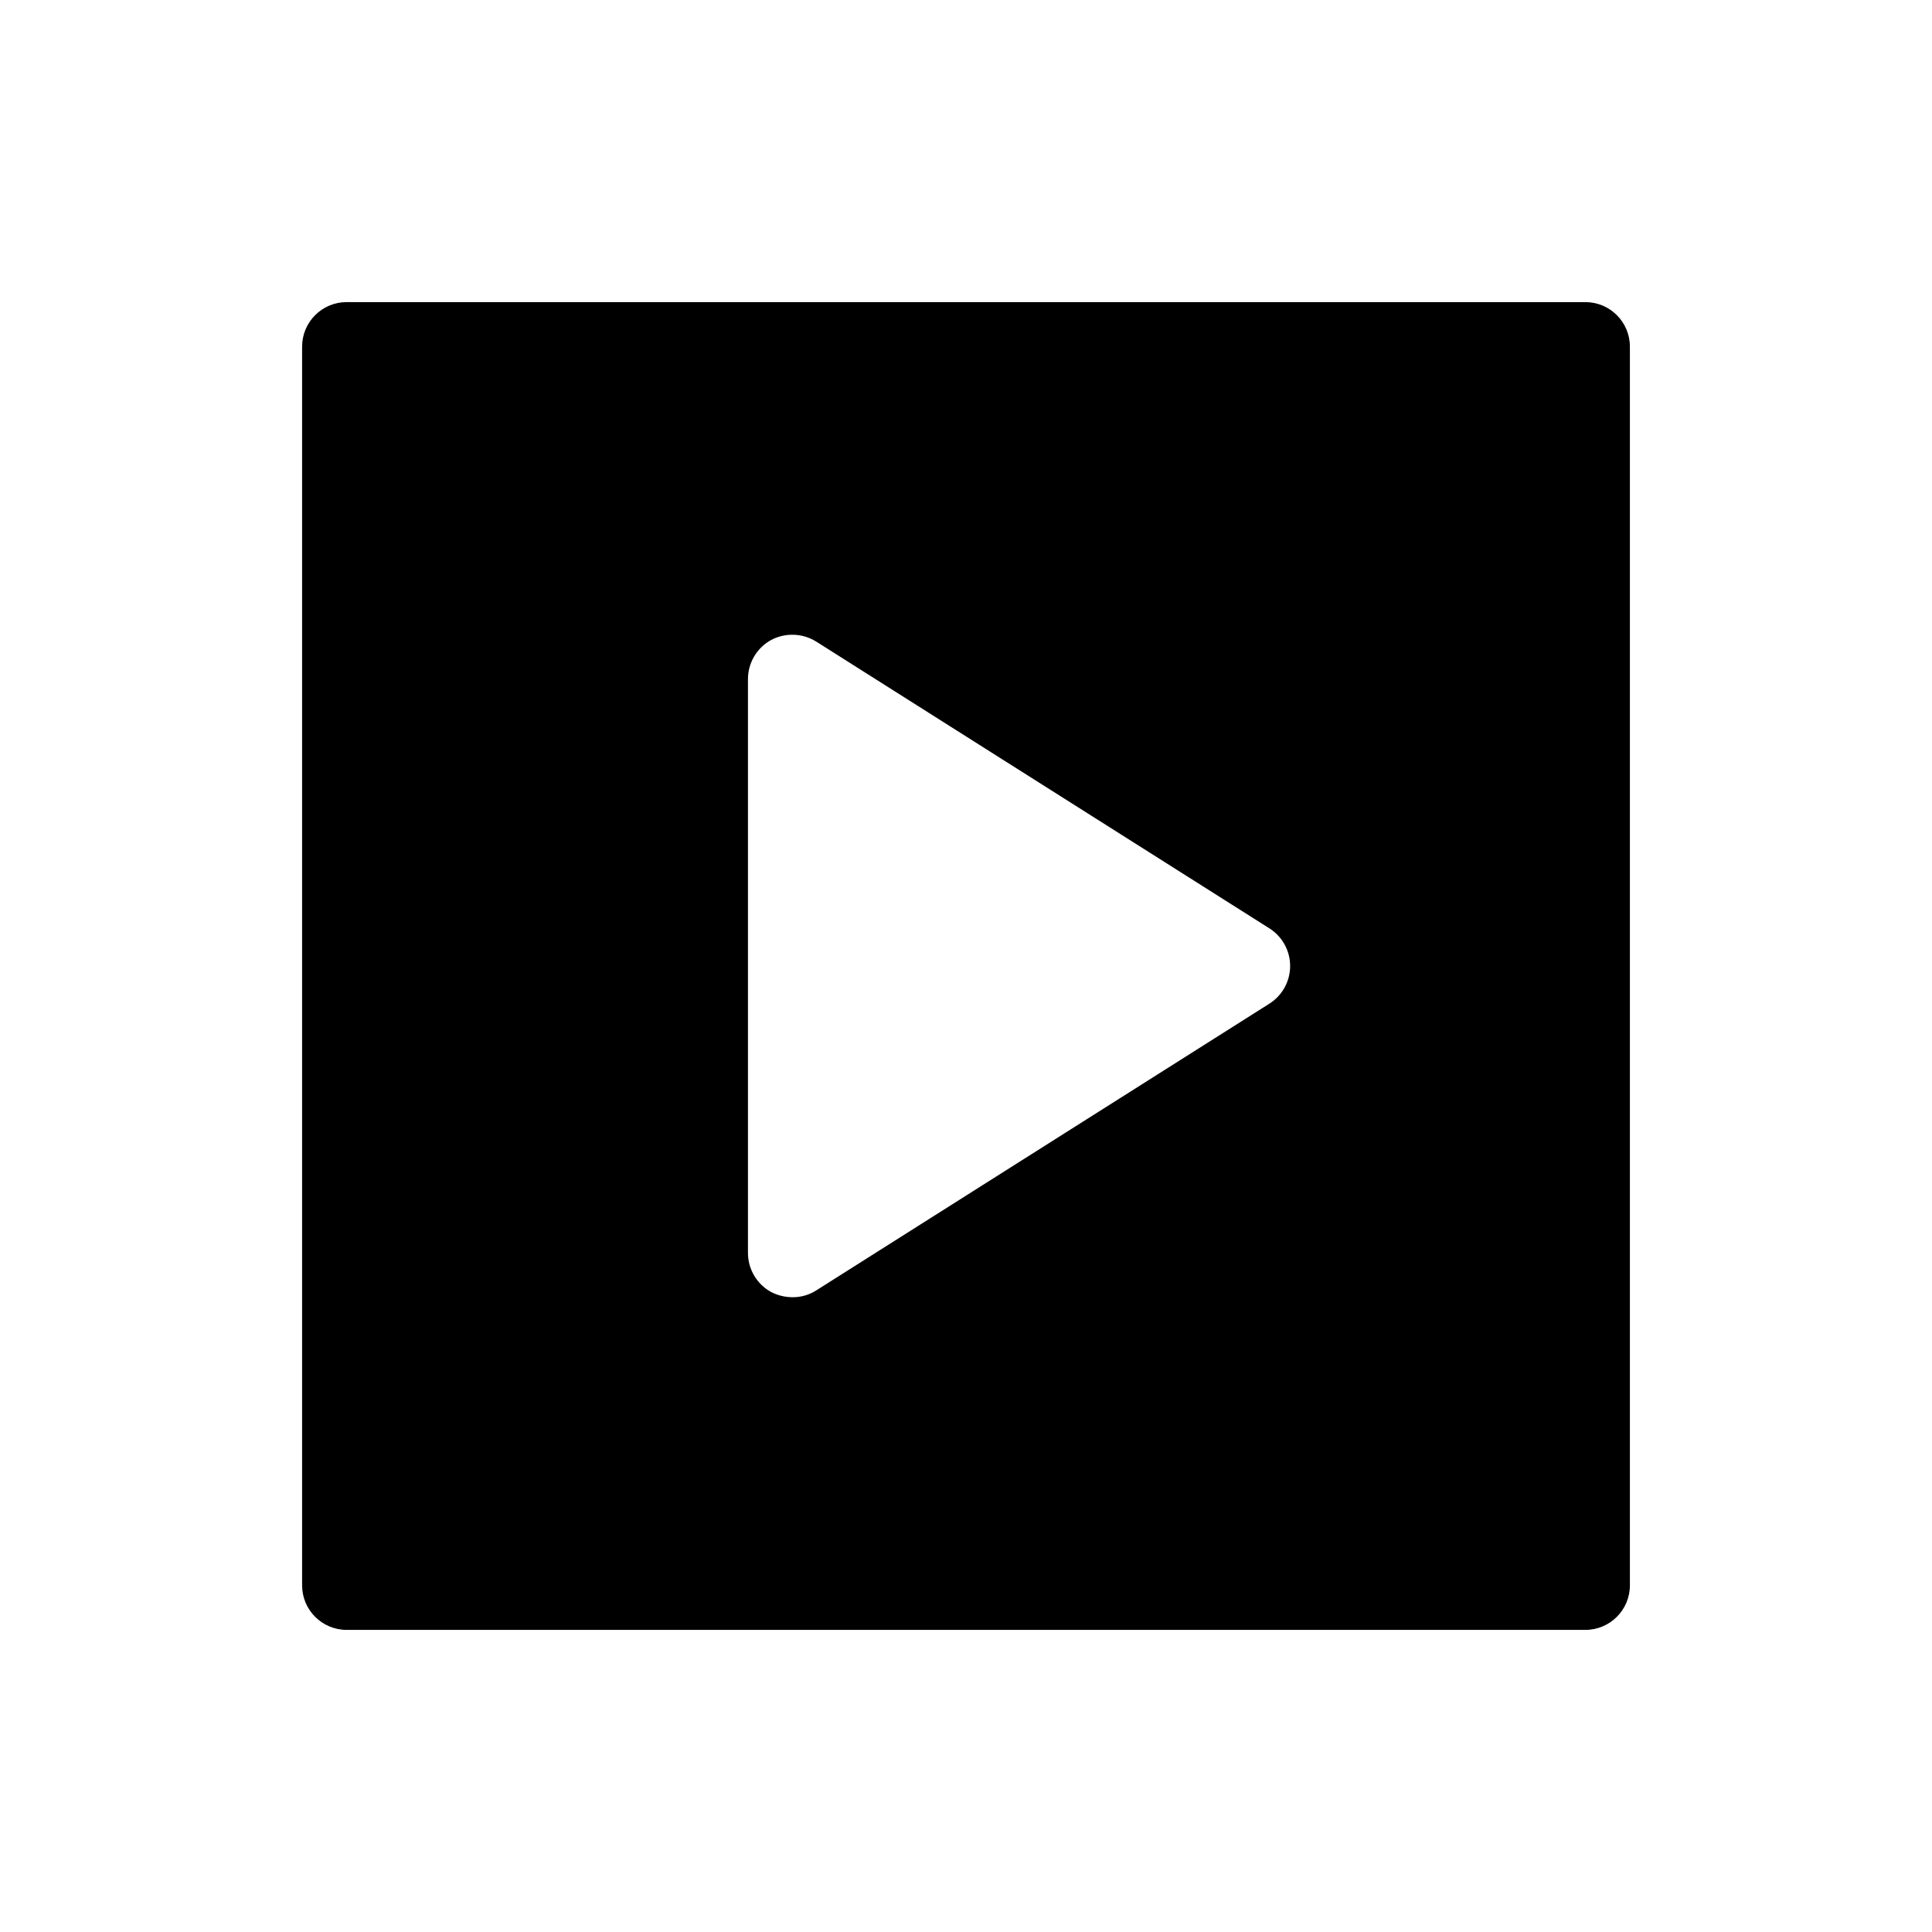
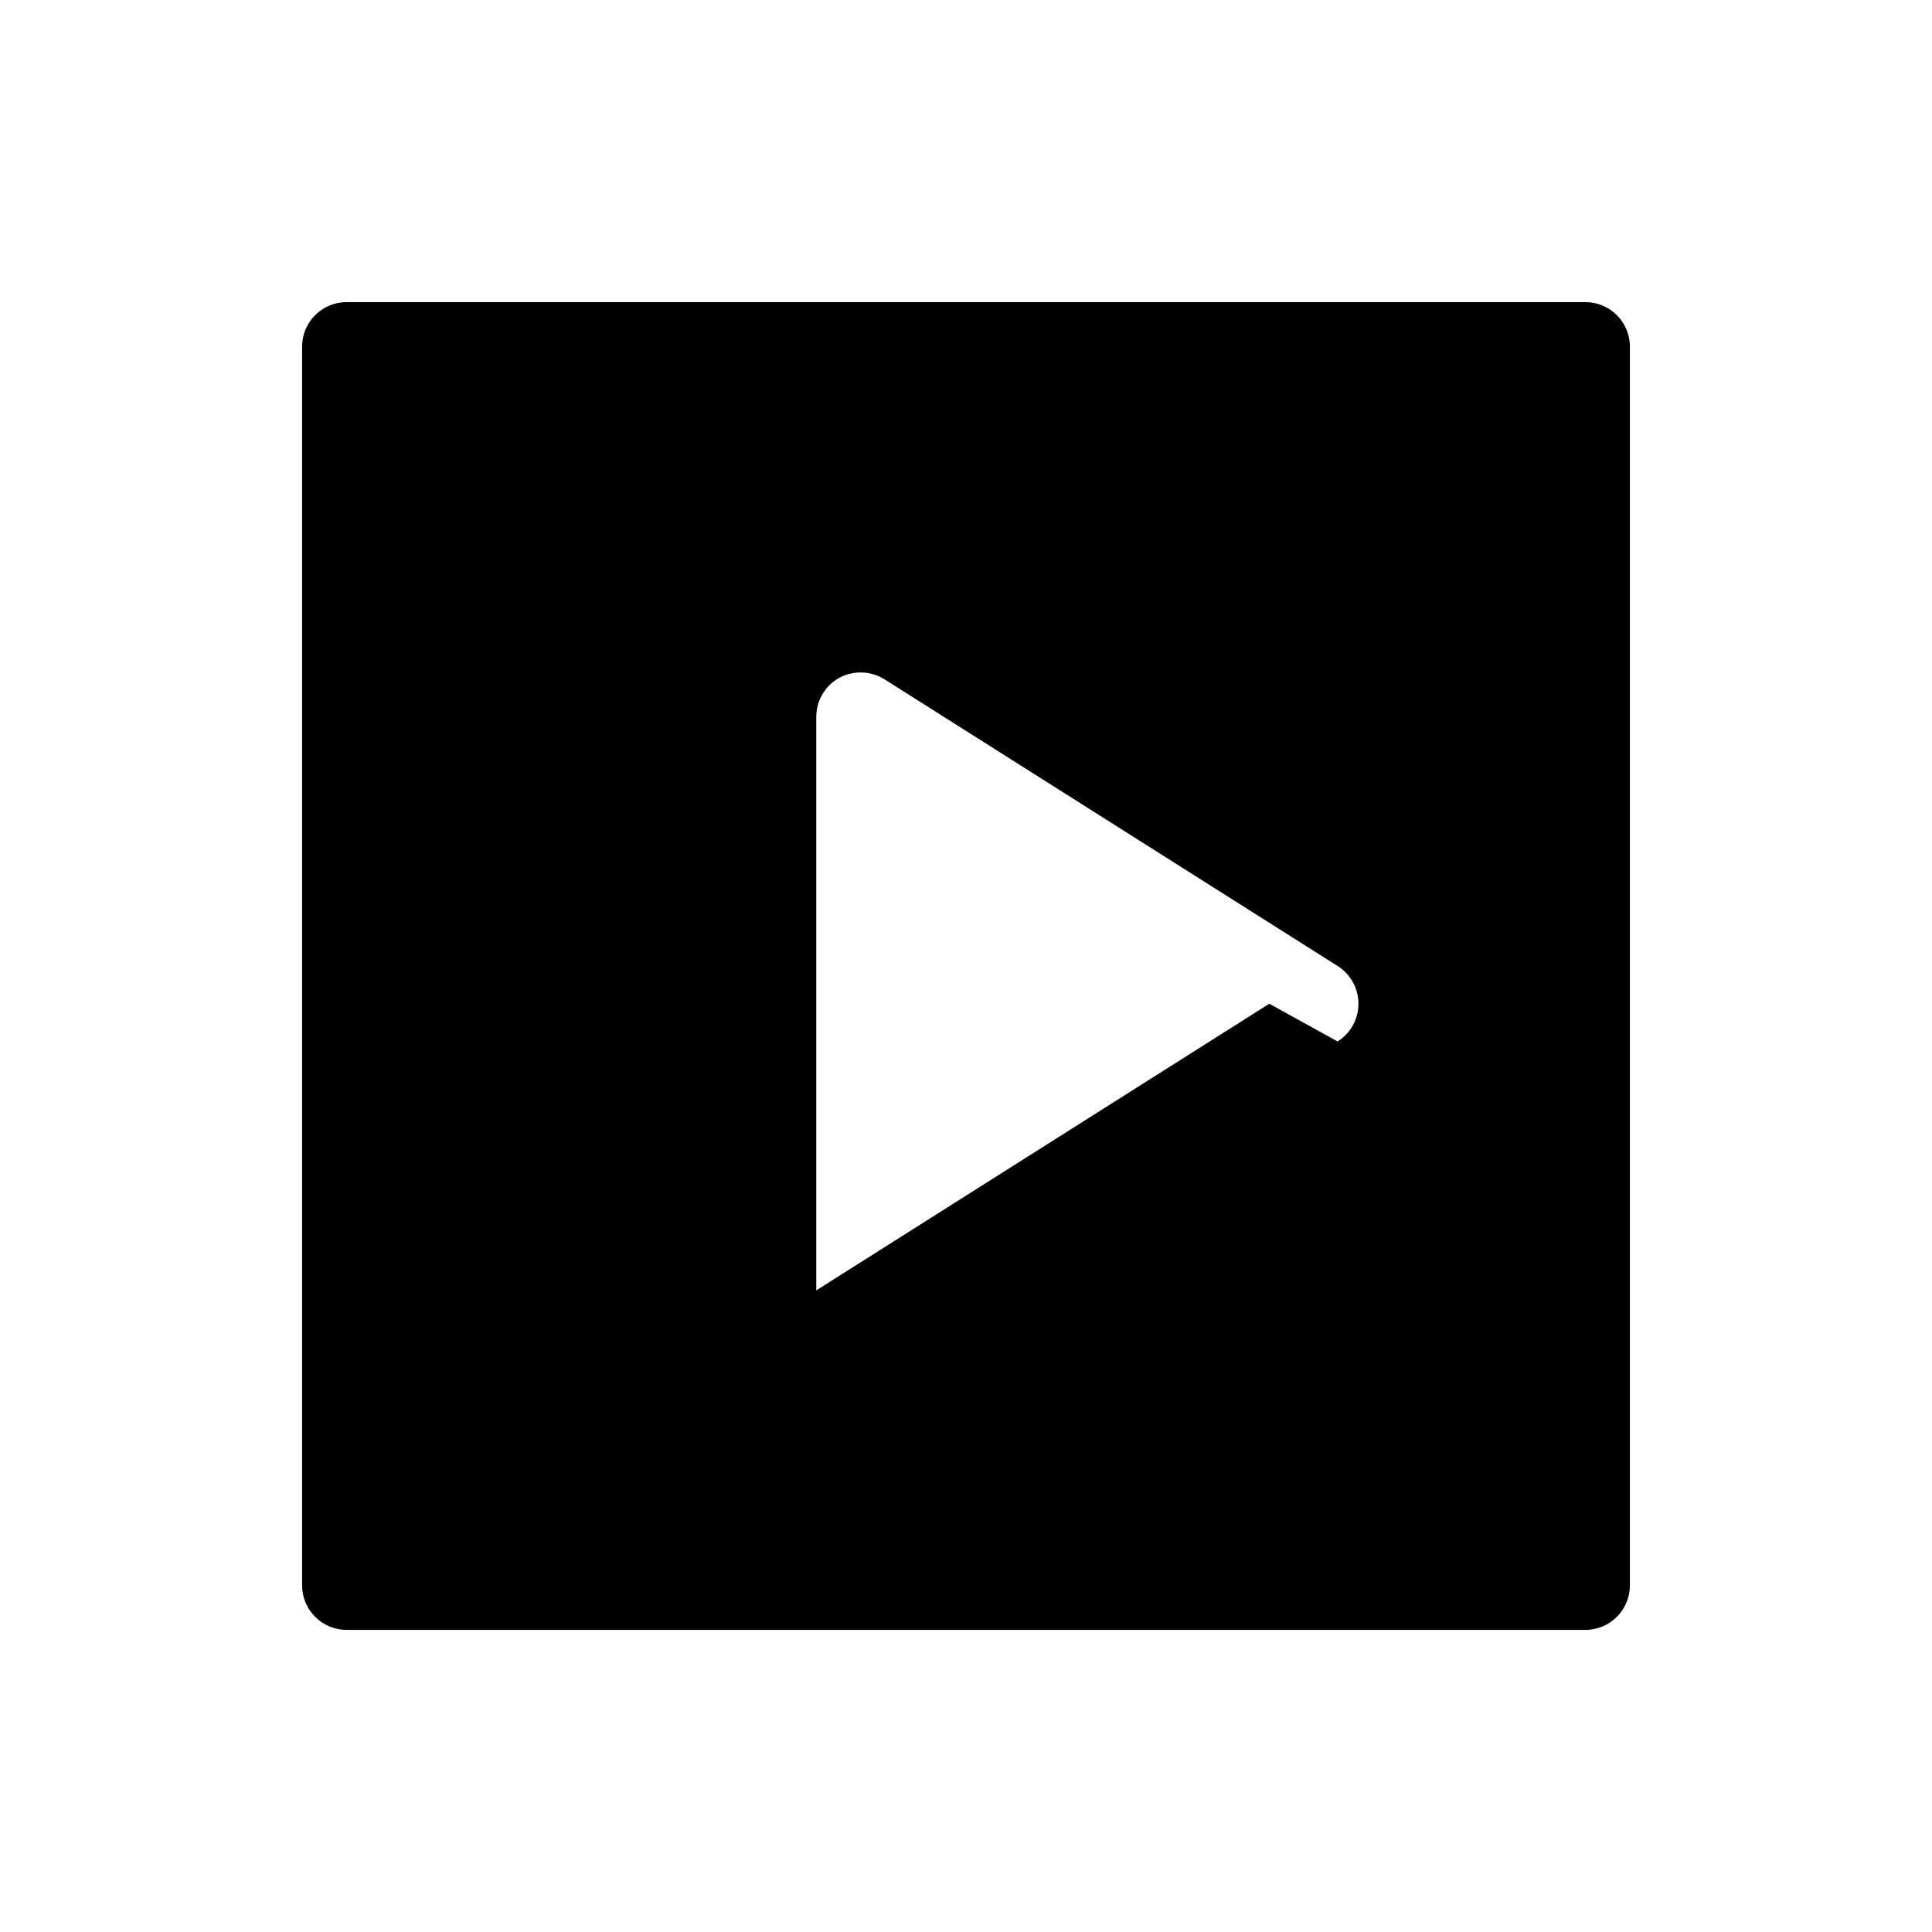
<svg xmlns="http://www.w3.org/2000/svg" fill="#000000" width="800px" height="800px" version="1.1" viewBox="144 144 512 512">
-   <path d="m564.13 224.06h-328.26c-6.523 0-11.809 5.285-11.809 11.809v328.26c0 6.523 5.285 11.809 11.809 11.809h328.26c6.523 0 11.809-5.285 11.809-11.809v-328.26c0-6.523-5.285-11.809-11.809-11.809zm-83.758 185.94-120.05 75.965c-1.879 1.203-4.066 1.832-6.297 1.812-2.004-0.004-3.977-0.488-5.746-1.418-3.762-2.106-6.082-6.082-6.062-10.391v-151.93c-0.02-4.309 2.301-8.289 6.062-10.395 3.793-2.039 8.391-1.891 12.043 0.395l120.05 75.965c3.438 2.16 5.527 5.938 5.527 10 0 4.059-2.09 7.836-5.527 9.996z" />
+   <path d="m564.13 224.06h-328.26c-6.523 0-11.809 5.285-11.809 11.809v328.26c0 6.523 5.285 11.809 11.809 11.809h328.26c6.523 0 11.809-5.285 11.809-11.809v-328.26c0-6.523-5.285-11.809-11.809-11.809zm-83.758 185.94-120.05 75.965v-151.93c-0.02-4.309 2.301-8.289 6.062-10.395 3.793-2.039 8.391-1.891 12.043 0.395l120.05 75.965c3.438 2.16 5.527 5.938 5.527 10 0 4.059-2.09 7.836-5.527 9.996z" />
</svg>